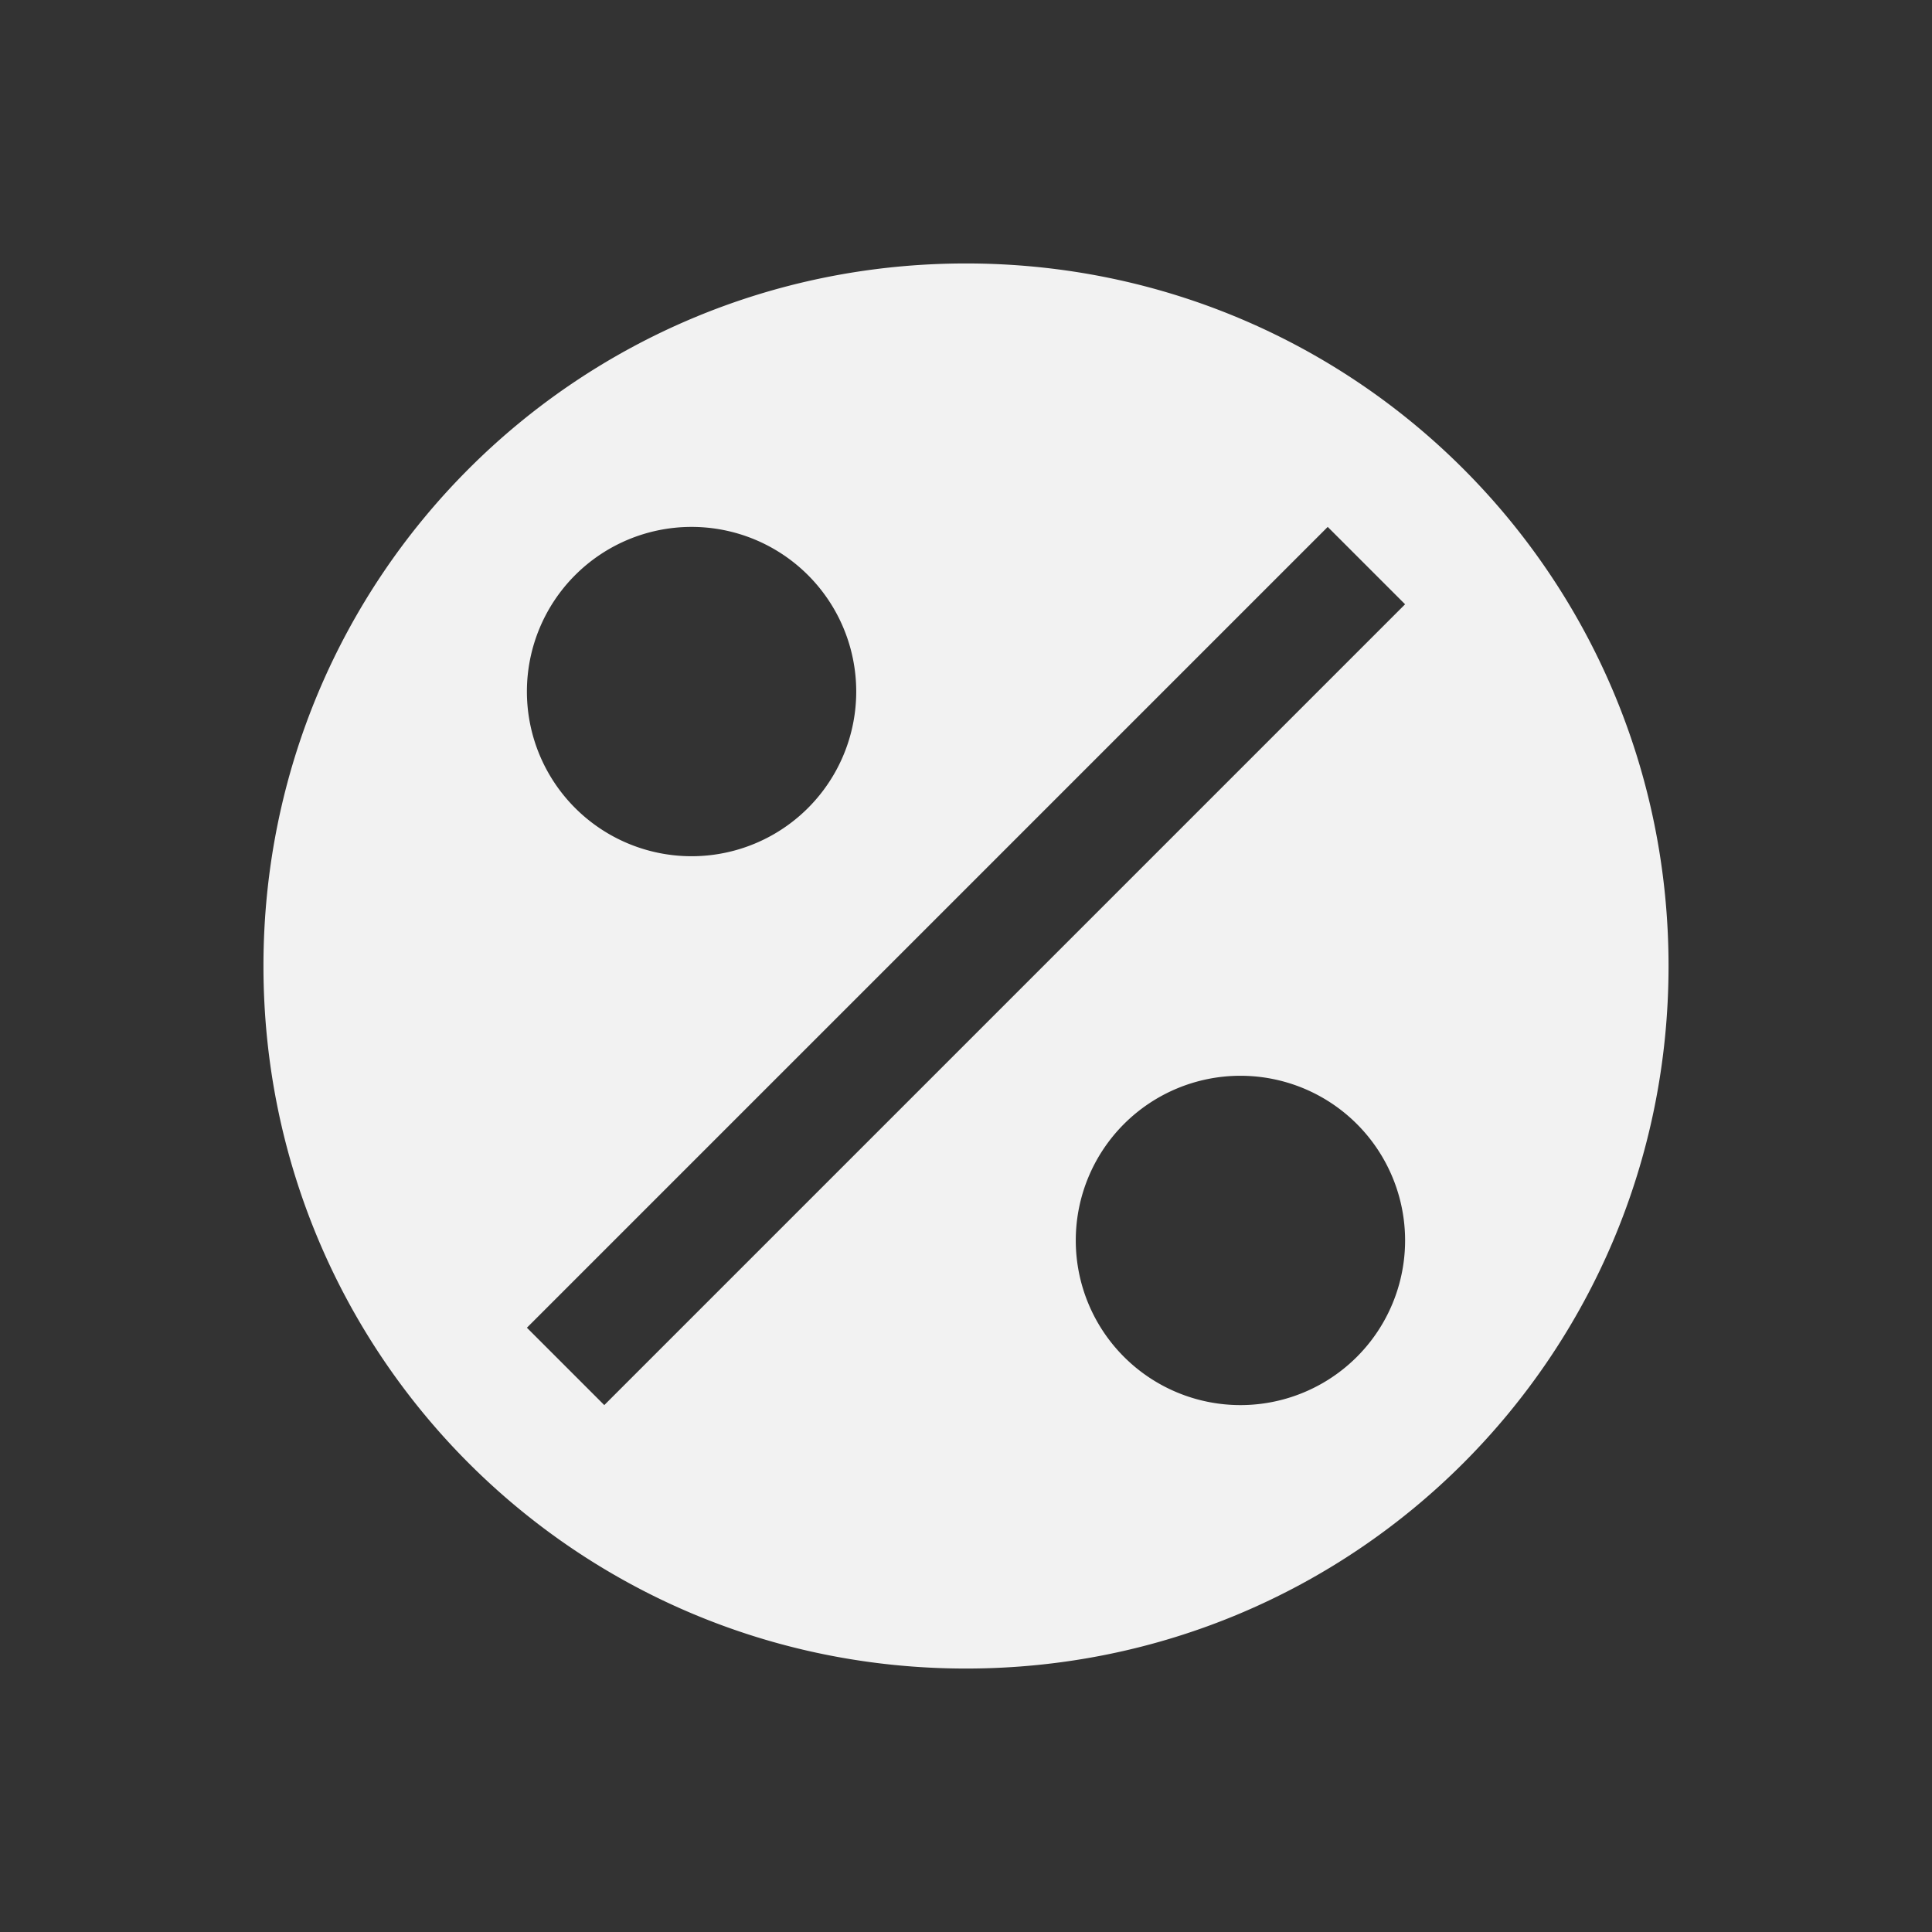
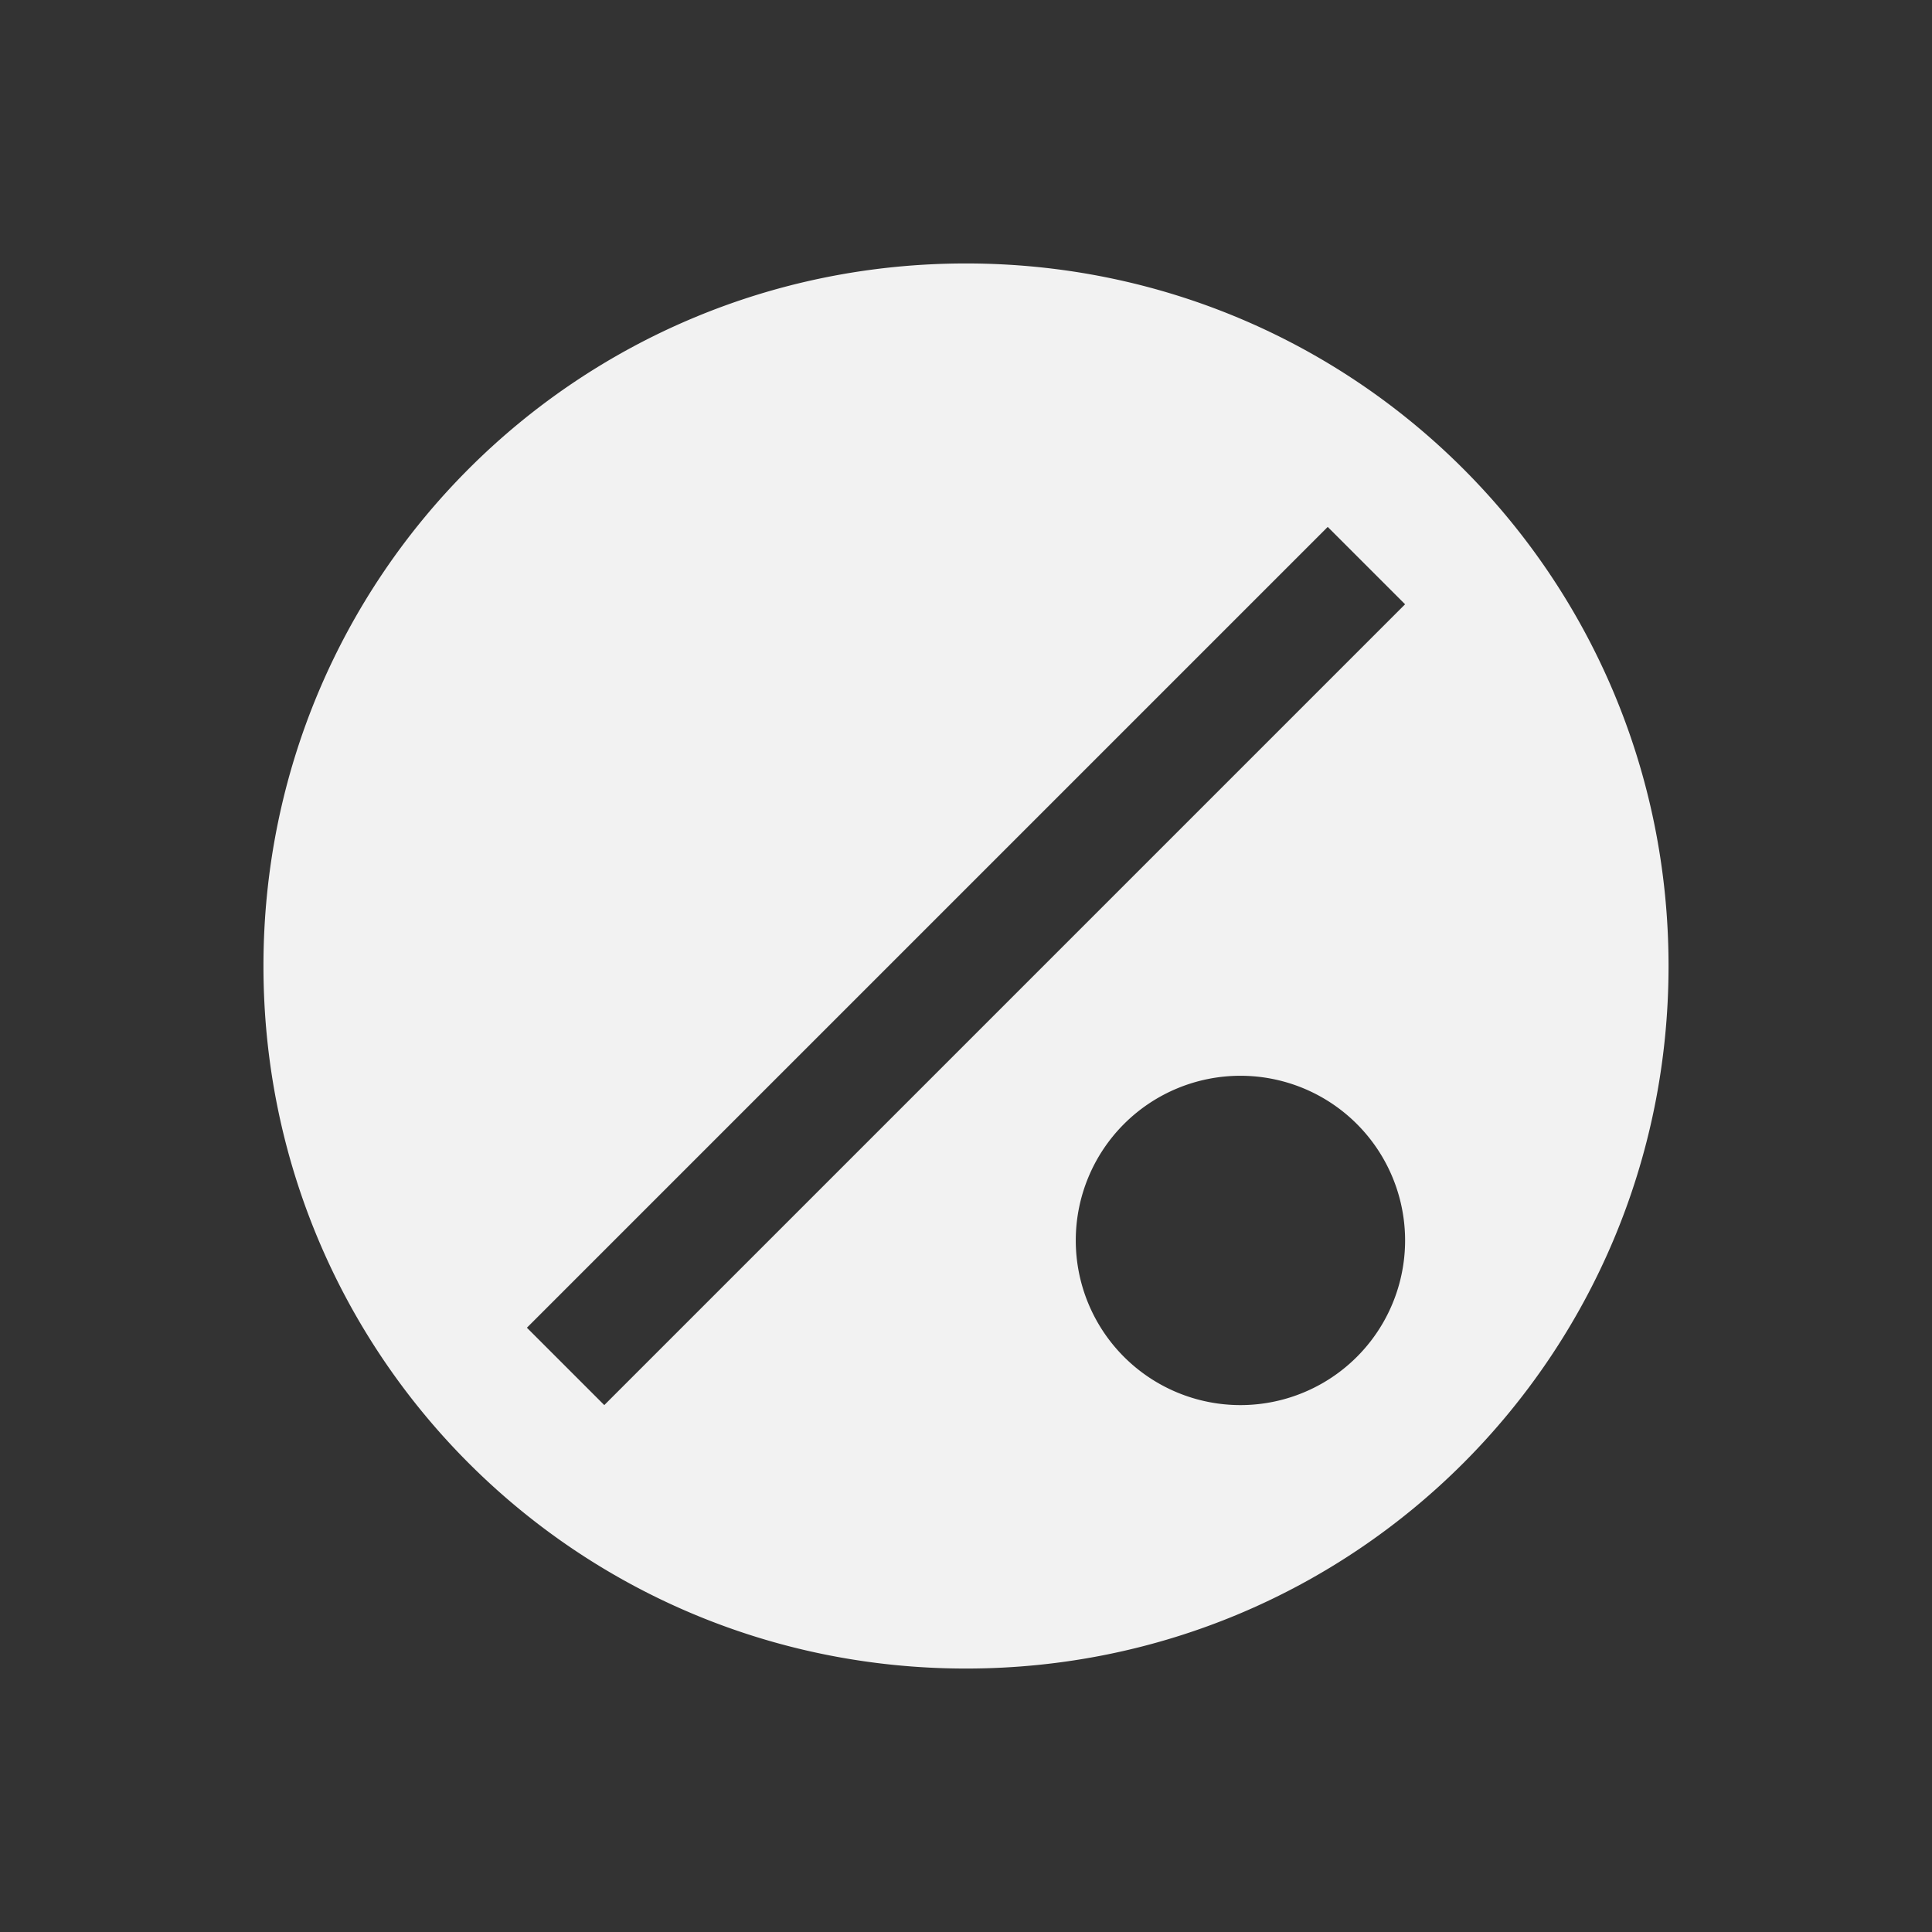
<svg xmlns="http://www.w3.org/2000/svg" xmlns:ns1="http://www.inkscape.org/namespaces/inkscape" xmlns:ns2="http://sodipodi.sourceforge.net/DTD/sodipodi-0.dtd" version="1.1" width="22" height="22" viewBox="0 0 22 22" id="svg2" ns1:version="0.91 r13725" ns2:docname="ratio.svg">
  <rect x="0" y="0" width="22" height="22" fill="#333333" stroke="none" />
  <defs id="defs8">
    <style id="current-color-scheme" type="text/css">
      .ColorScheme-Text {
        color:#f2f2f2
      }
      </style>
  </defs>
  <ns2:namedview pagecolor="#ffffff" bordercolor="#666666" borderopacity="1" objecttolerance="10" gridtolerance="10" guidetolerance="10" ns1:pageopacity="0" ns1:pageshadow="2" ns1:window-width="640" ns1:window-height="480" id="namedview6" showgrid="false" ns1:zoom="27.458333" ns1:cx="6.3186646" ns1:cy="12" ns1:current-layer="svg2" />
-   <path style="color:#f2f2f2;fill:currentColor;fill-opacity:1;stroke:none" d="m 11,3 c -4.432,0 -8,3.568 -8,8 0,4.432 3.568,8 8,8 4.432,0 8,-3.568 8,-8 C 19,6.568 15.432,3 11,3 Z M 7.875,6 A 1.875,1.875 0 0 1 9.75,7.875 1.875,1.875 0 0 1 7.875,9.75 1.875,1.875 0 0 1 6,7.875 1.875,1.875 0 0 1 7.875,6 Z M 15.119,6 16,6.881 6.881,16 6,15.119 15.119,6 Z M 14.125,12.25 A 1.875,1.875 0 0 1 16,14.125 1.875,1.875 0 0 1 14.125,16 1.875,1.875 0 0 1 12.25,14.125 1.875,1.875 0 0 1 14.125,12.25 Z" id="path3201" ns1:connector-curvature="0" />
+   <path style="color:#f2f2f2;fill:currentColor;fill-opacity:1;stroke:none" d="m 11,3 c -4.432,0 -8,3.568 -8,8 0,4.432 3.568,8 8,8 4.432,0 8,-3.568 8,-8 C 19,6.568 15.432,3 11,3 Z M 7.875,6 Z M 15.119,6 16,6.881 6.881,16 6,15.119 15.119,6 Z M 14.125,12.25 A 1.875,1.875 0 0 1 16,14.125 1.875,1.875 0 0 1 14.125,16 1.875,1.875 0 0 1 12.25,14.125 1.875,1.875 0 0 1 14.125,12.25 Z" id="path3201" ns1:connector-curvature="0" />
</svg>